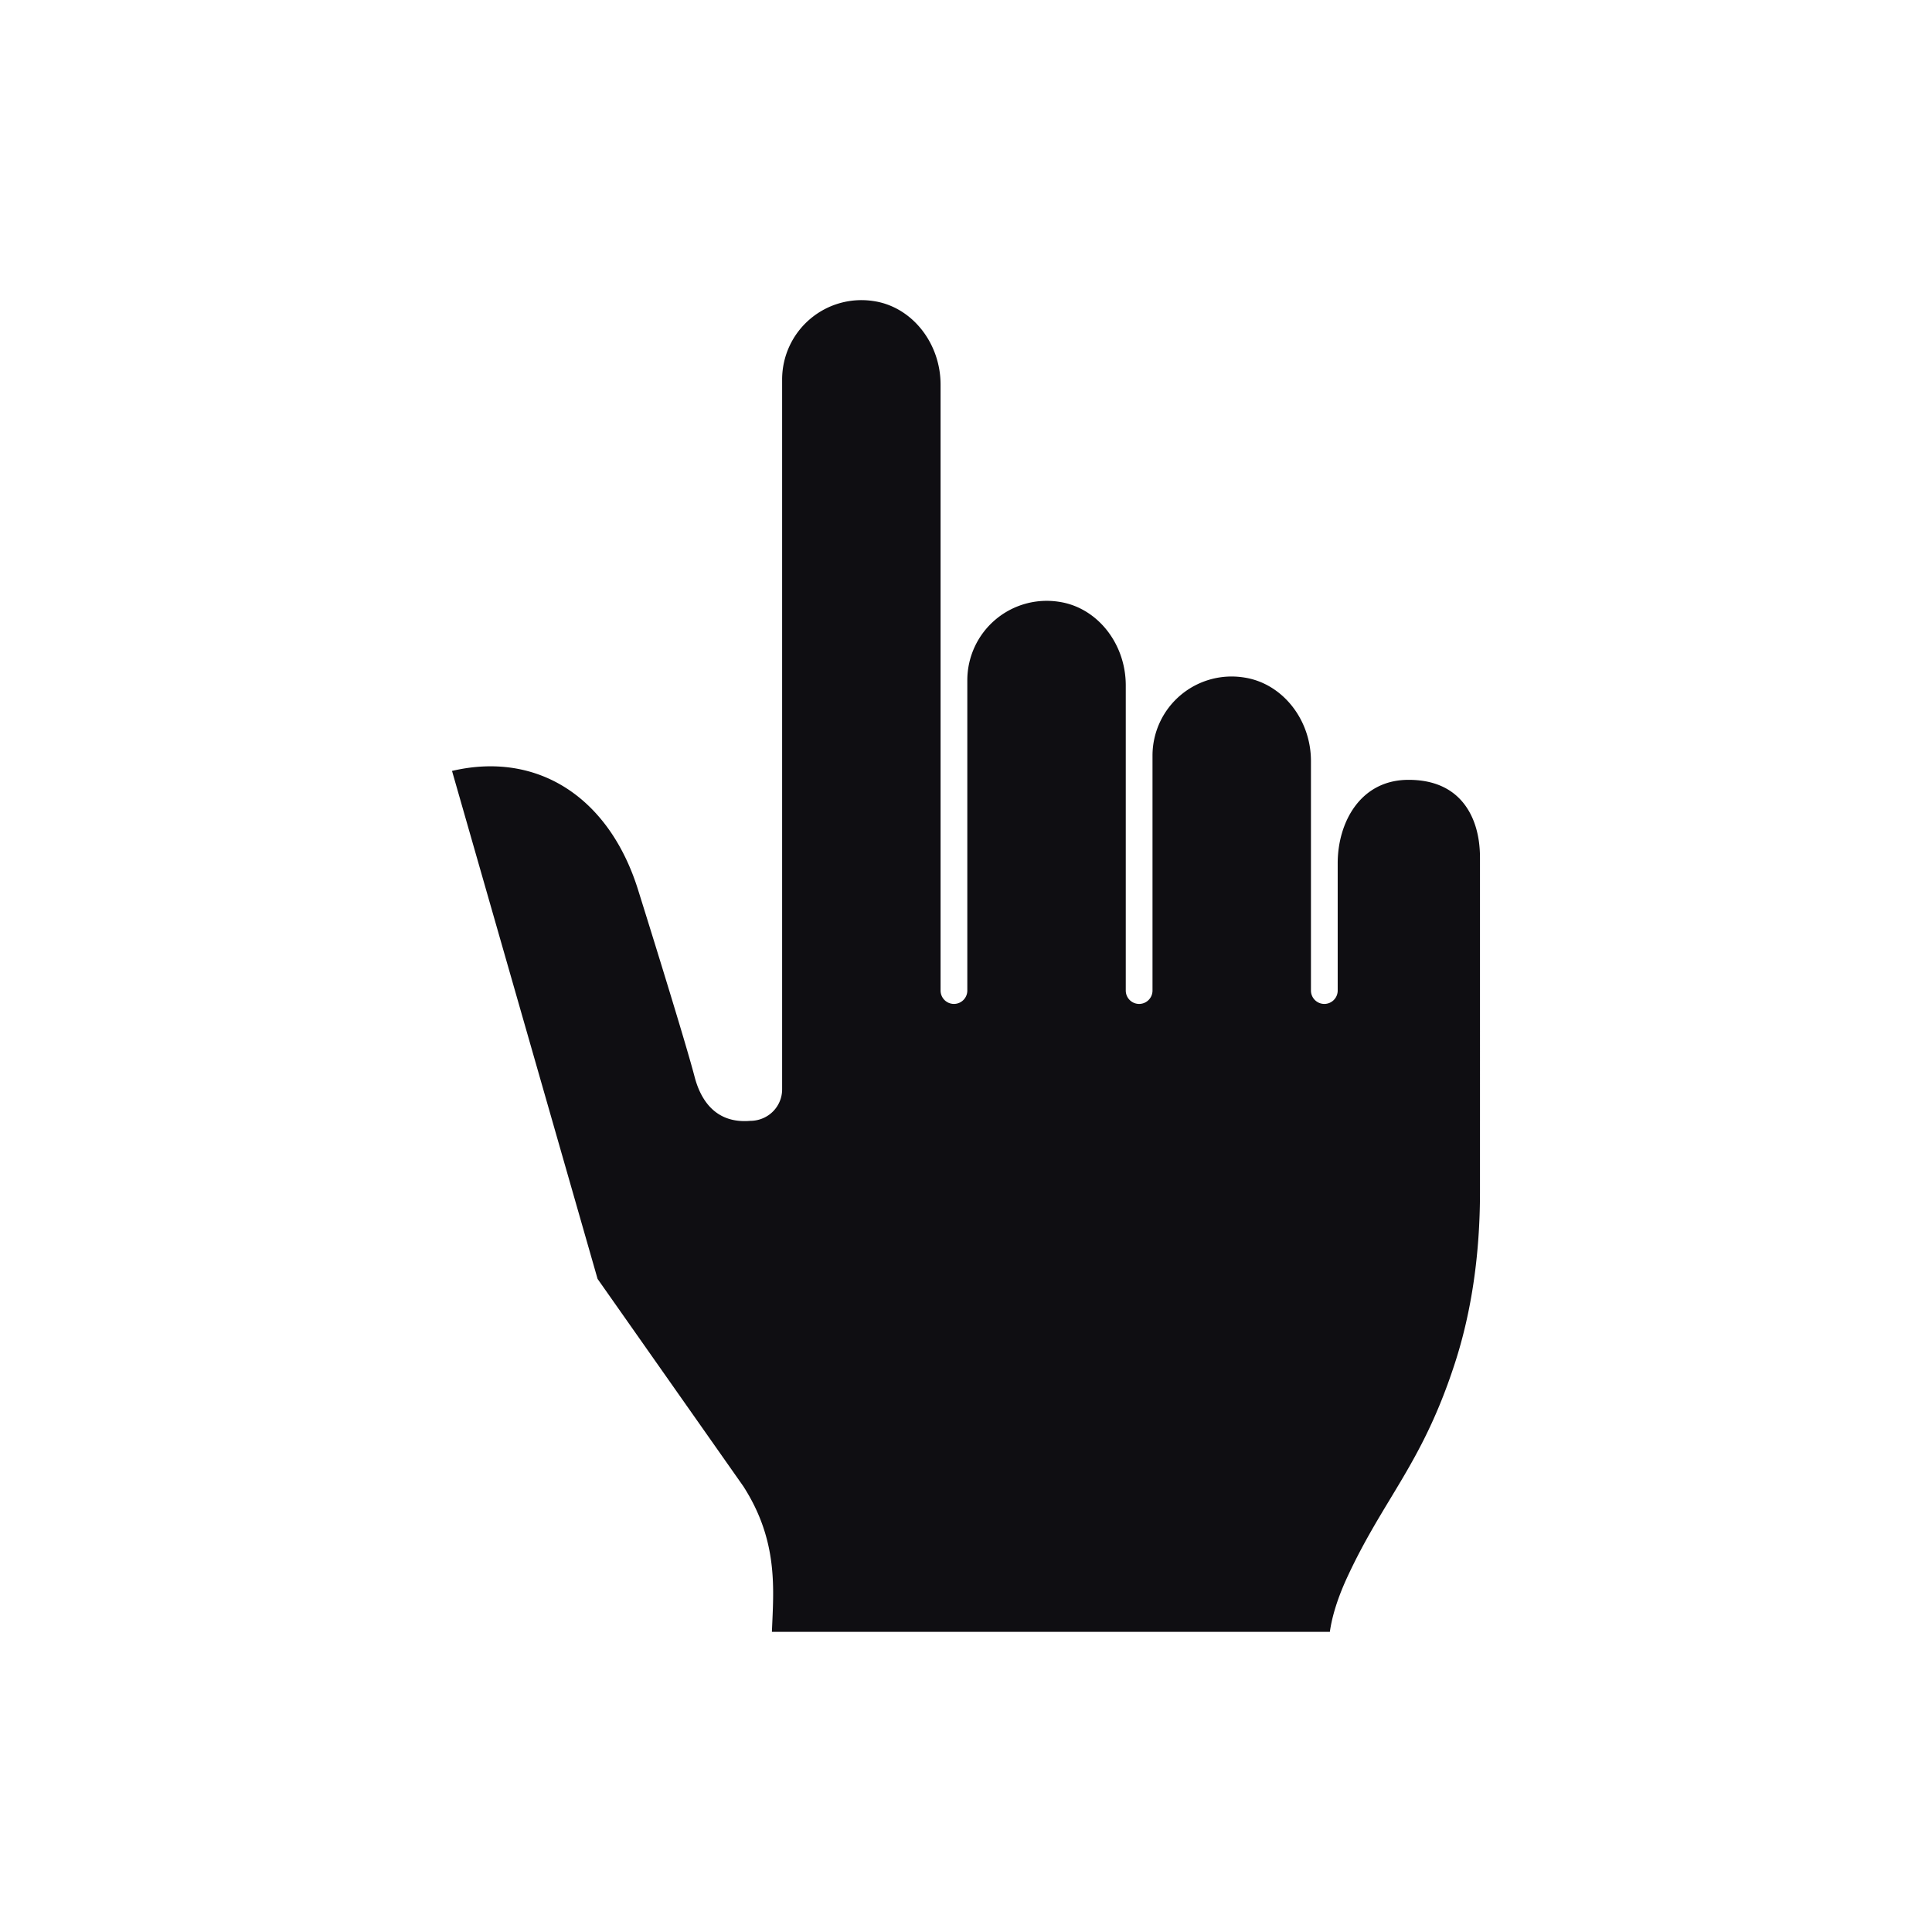
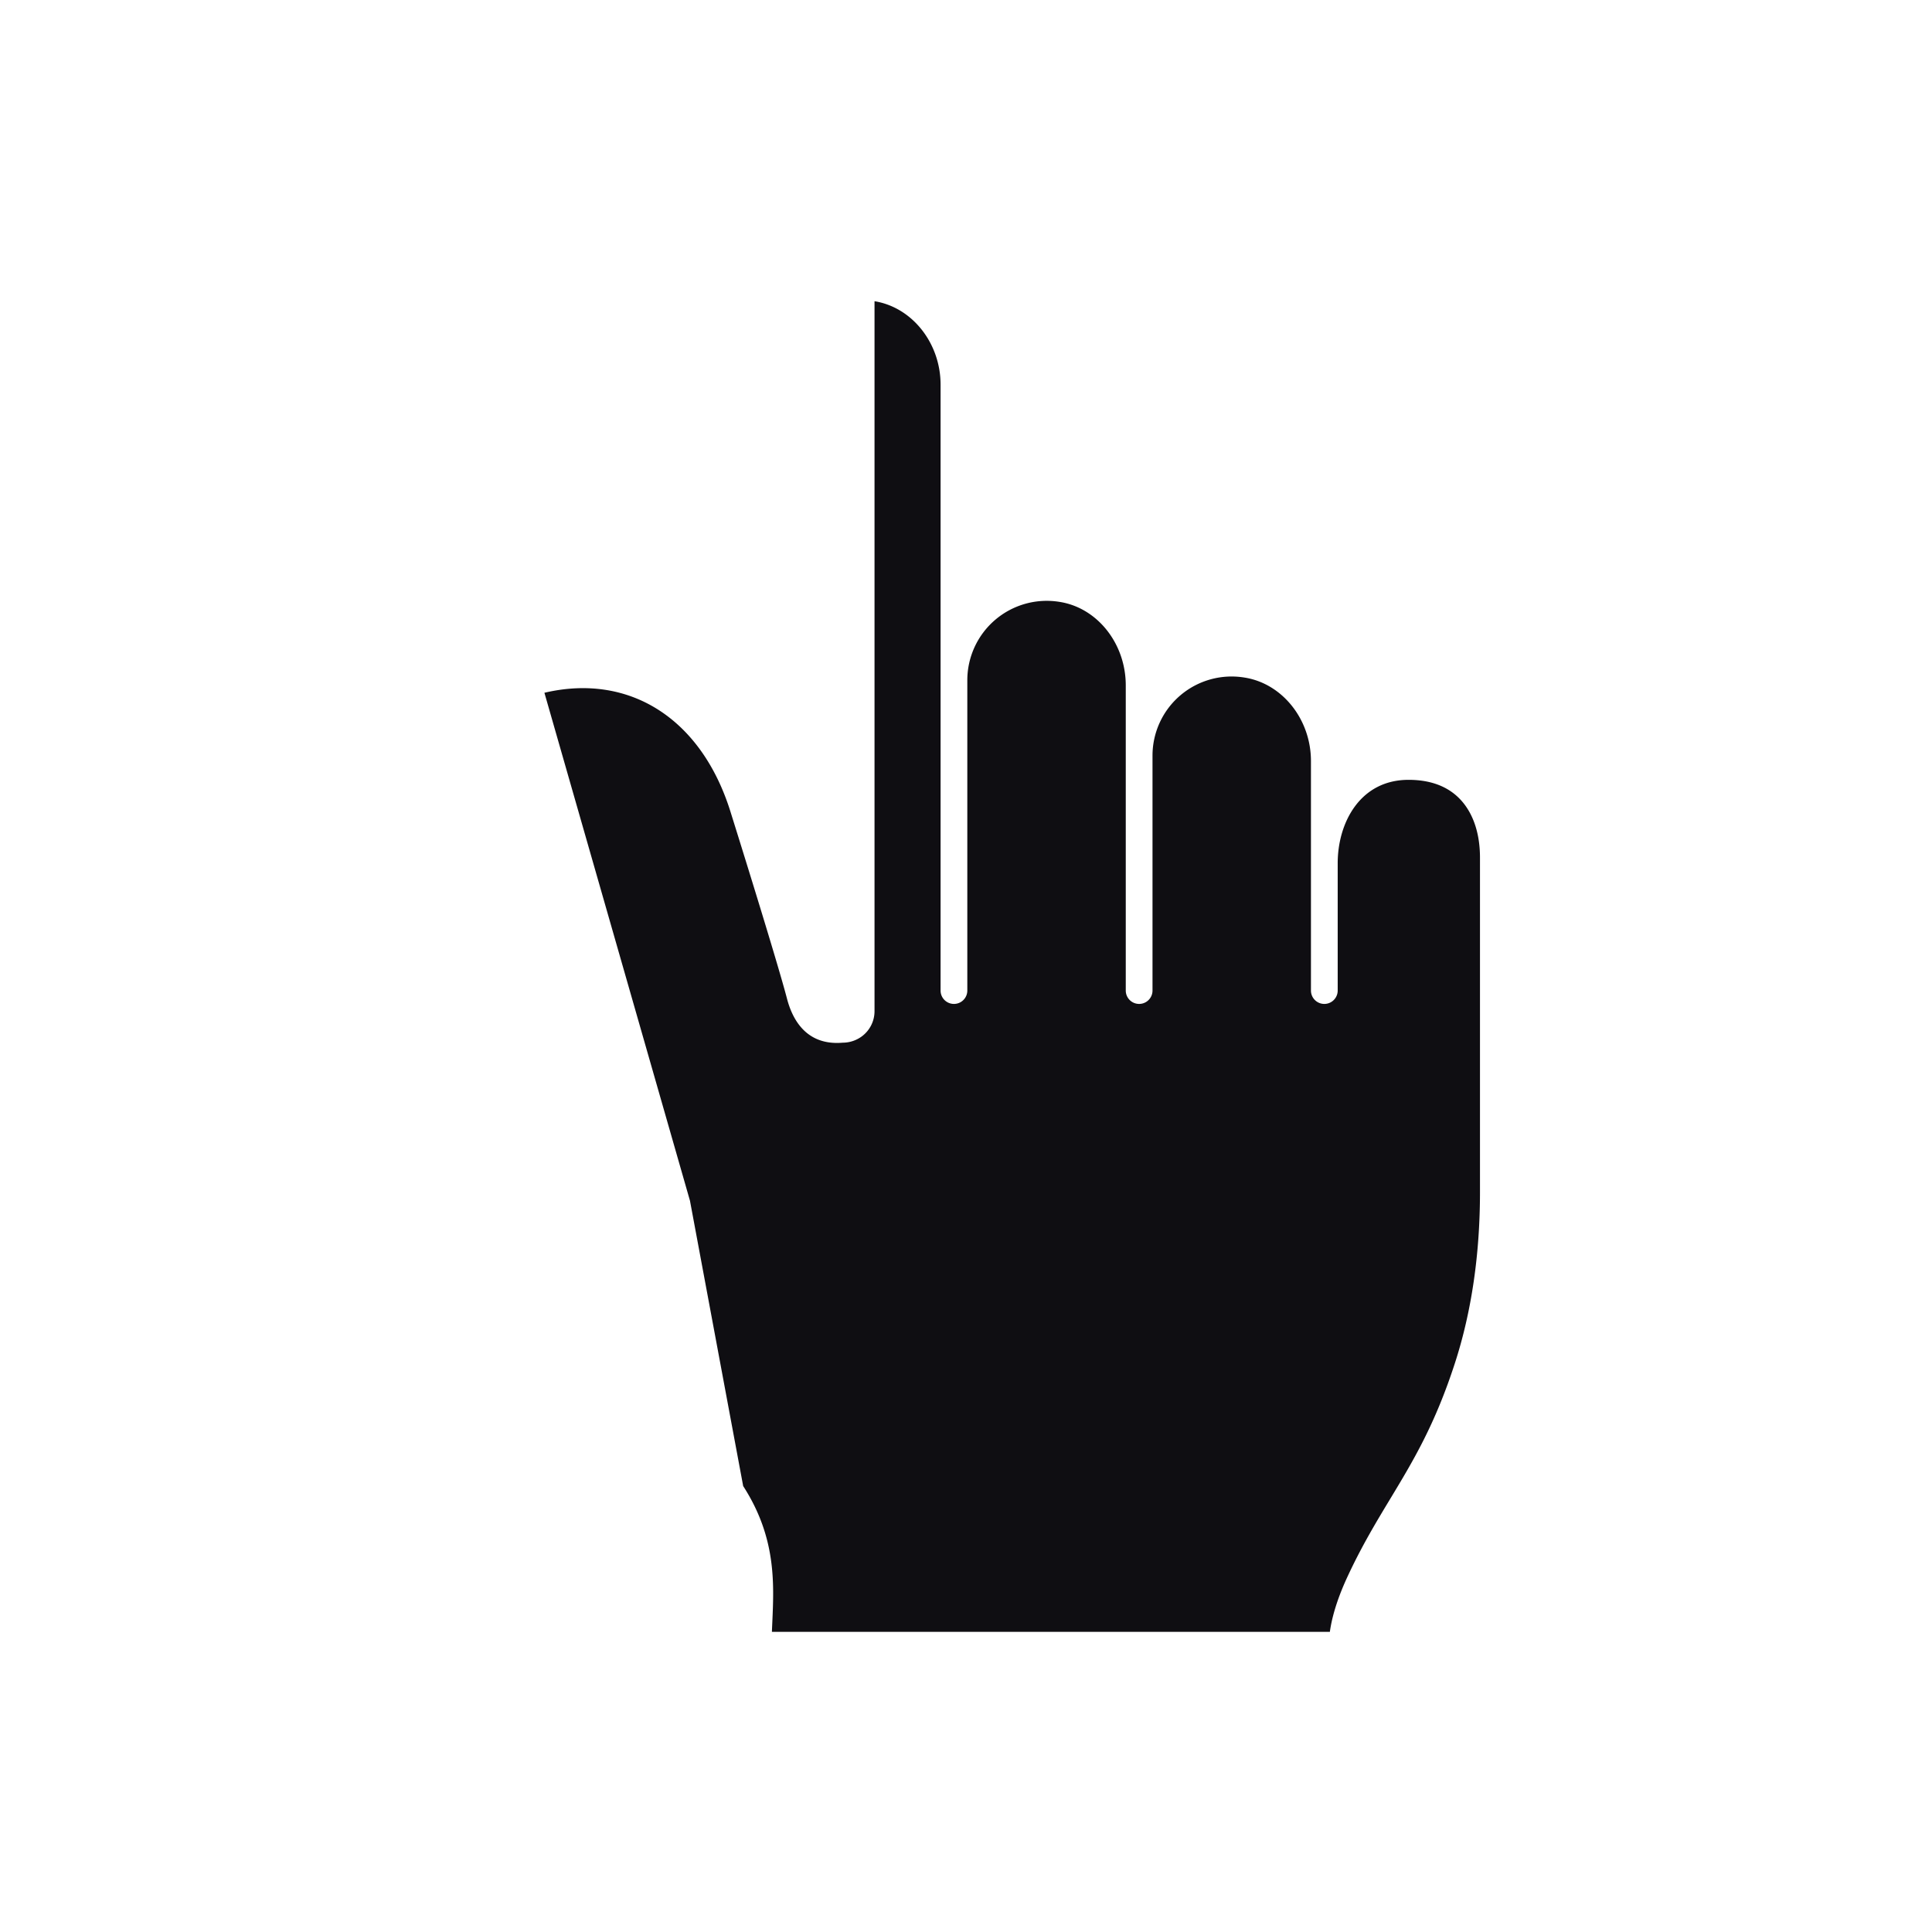
<svg xmlns="http://www.w3.org/2000/svg" viewBox="0 0 1024 1024">
-   <path d="M746.57 413.33h-.023c-25.793.012-37.54 22.908-37.54 44.175v67.508a7.087 7.087 0 1 1-14.175 0V403.37c0-22.025-15.1-41.042-35.122-44.233a41.928 41.928 0 0 0-48.858 41.188v124.688a7.087 7.087 0 1 1-14.174 0V363.26c0-22.254-15.19-41.294-35.332-44.29a42.095 42.095 0 0 0-48.648 41.5v164.543a7.087 7.087 0 1 1-14.174 0V203.87c0-22.003-15.05-41.012-35.01-44.217a42.044 42.044 0 0 0-48.97 41.427v376.208a16.623 16.623 0 0 1-7.006 13.642 17.125 17.125 0 0 1-9.777 3.14c-.13.005-.343.024-.593.042-.87.063-1.72.093-2.543.093-16.75.002-23.65-12.623-26.484-23.51-5.437-20.868-29.517-97.68-29.76-98.452-15.338-49.877-53.676-74.246-98.8-63.636l77.147 269.237L393.9 787.652c.06.084.115.168.17.253 17.266 26.97 16.206 50.854 15.27 71.926-.077 1.733-.152 3.425-.214 5.086l295.728-.002c.842-6.134 3.138-15.8 9.142-28.803 7.514-16.275 15.3-29.175 22.83-41.65 12.186-20.19 23.696-39.263 34.3-71.952 8.82-27.195 13.294-57.71 13.294-90.692V454.58c0-12.12-3.197-22.33-9.246-29.524-6.542-7.78-16.165-11.725-28.603-11.725z" fill="#0f0e12" />
+   <path d="M746.57 413.33h-.023c-25.793.012-37.54 22.908-37.54 44.175v67.508a7.087 7.087 0 1 1-14.175 0V403.37c0-22.025-15.1-41.042-35.122-44.233a41.928 41.928 0 0 0-48.858 41.188v124.688a7.087 7.087 0 1 1-14.174 0V363.26c0-22.254-15.19-41.294-35.332-44.29a42.095 42.095 0 0 0-48.648 41.5v164.543a7.087 7.087 0 1 1-14.174 0V203.87c0-22.003-15.05-41.012-35.01-44.217v376.208a16.623 16.623 0 0 1-7.006 13.642 17.125 17.125 0 0 1-9.777 3.14c-.13.005-.343.024-.593.042-.87.063-1.72.093-2.543.093-16.75.002-23.65-12.623-26.484-23.51-5.437-20.868-29.517-97.68-29.76-98.452-15.338-49.877-53.676-74.246-98.8-63.636l77.147 269.237L393.9 787.652c.06.084.115.168.17.253 17.266 26.97 16.206 50.854 15.27 71.926-.077 1.733-.152 3.425-.214 5.086l295.728-.002c.842-6.134 3.138-15.8 9.142-28.803 7.514-16.275 15.3-29.175 22.83-41.65 12.186-20.19 23.696-39.263 34.3-71.952 8.82-27.195 13.294-57.71 13.294-90.692V454.58c0-12.12-3.197-22.33-9.246-29.524-6.542-7.78-16.165-11.725-28.603-11.725z" fill="#0f0e12" />
</svg>